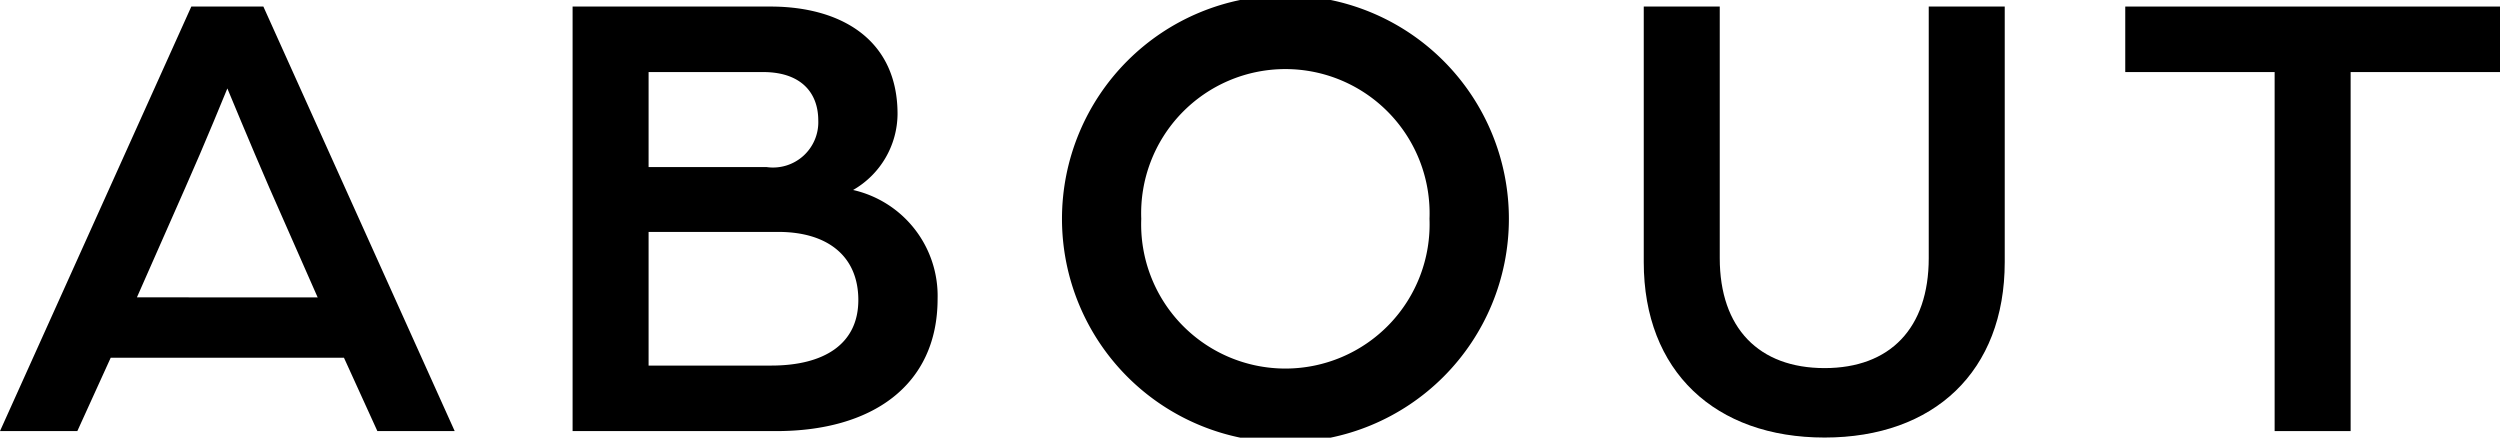
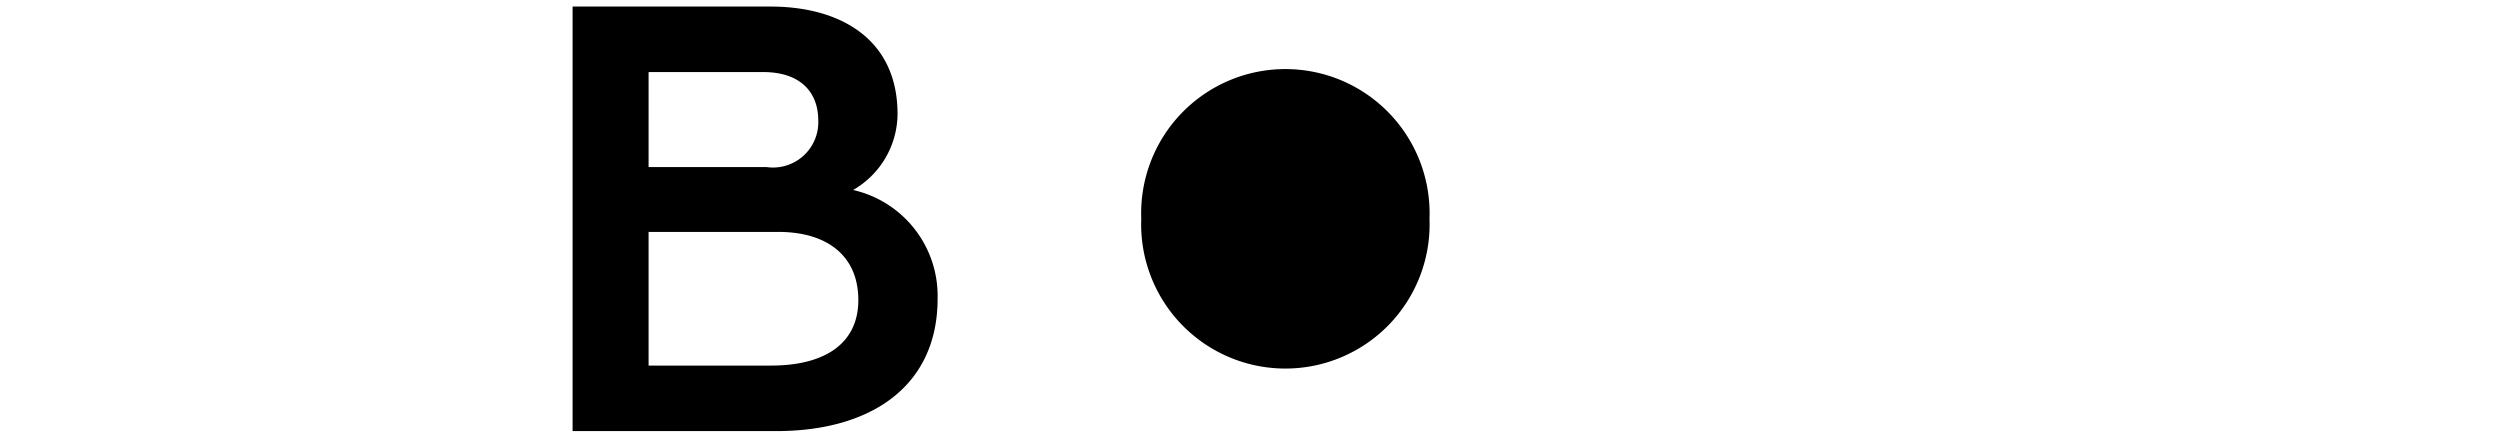
<svg xmlns="http://www.w3.org/2000/svg" width="106.847" height="18.704" viewBox="0 0 106.847 18.704">
  <defs>
    <clipPath id="a">
      <rect width="106.847" height="18.704" transform="translate(0 0)" fill="none" />
    </clipPath>
  </defs>
  <g transform="translate(0 0)">
    <g clip-path="url(#a)">
-       <path d="M8.177.28h3.079l8.177,18.144H16.128L14.7,15.288H4.732L3.305,18.424H0Zm5.4,12.432-2.071-4.7C10.725,6.216,9.717,3.78,9.717,3.78S8.736,6.188,7.925,8.008l-2.073,4.7Z" />
      <path d="M24.472.28h8.456c3,0,5.432,1.4,5.432,4.592a3.775,3.775,0,0,1-1.9,3.248,4.641,4.641,0,0,1,3.612,4.648c0,3.724-2.828,5.656-6.888,5.656H24.472ZM32.76,7.14a1.936,1.936,0,0,0,2.212-1.988c0-1.232-.784-2.072-2.352-2.072h-4.9V7.14Zm.2,8.484c2.268,0,3.724-.924,3.724-2.8,0-1.9-1.344-2.912-3.416-2.912H27.72v5.712Z" />
-       <path d="M45.388,9.352a9.55,9.55,0,0,1,19.1,0,9.55,9.55,0,0,1-19.1,0m15.707,0a6.164,6.164,0,1,0-12.319,0,6.164,6.164,0,1,0,12.319,0" />
-       <path d="M70.252,11.2V.28H73.5V11.032c0,3,1.68,4.7,4.48,4.7s4.452-1.707,4.452-4.7V.28H85.68V11.2c0,4.676-3.025,7.5-7.7,7.5s-7.728-2.828-7.728-7.5" />
-       <path d="M97.215,3.08H90.831V.28h16.016v2.8h-6.384V18.424H97.215Z" />
+       <path d="M45.388,9.352m15.707,0a6.164,6.164,0,1,0-12.319,0,6.164,6.164,0,1,0,12.319,0" />
    </g>
  </g>
</svg>